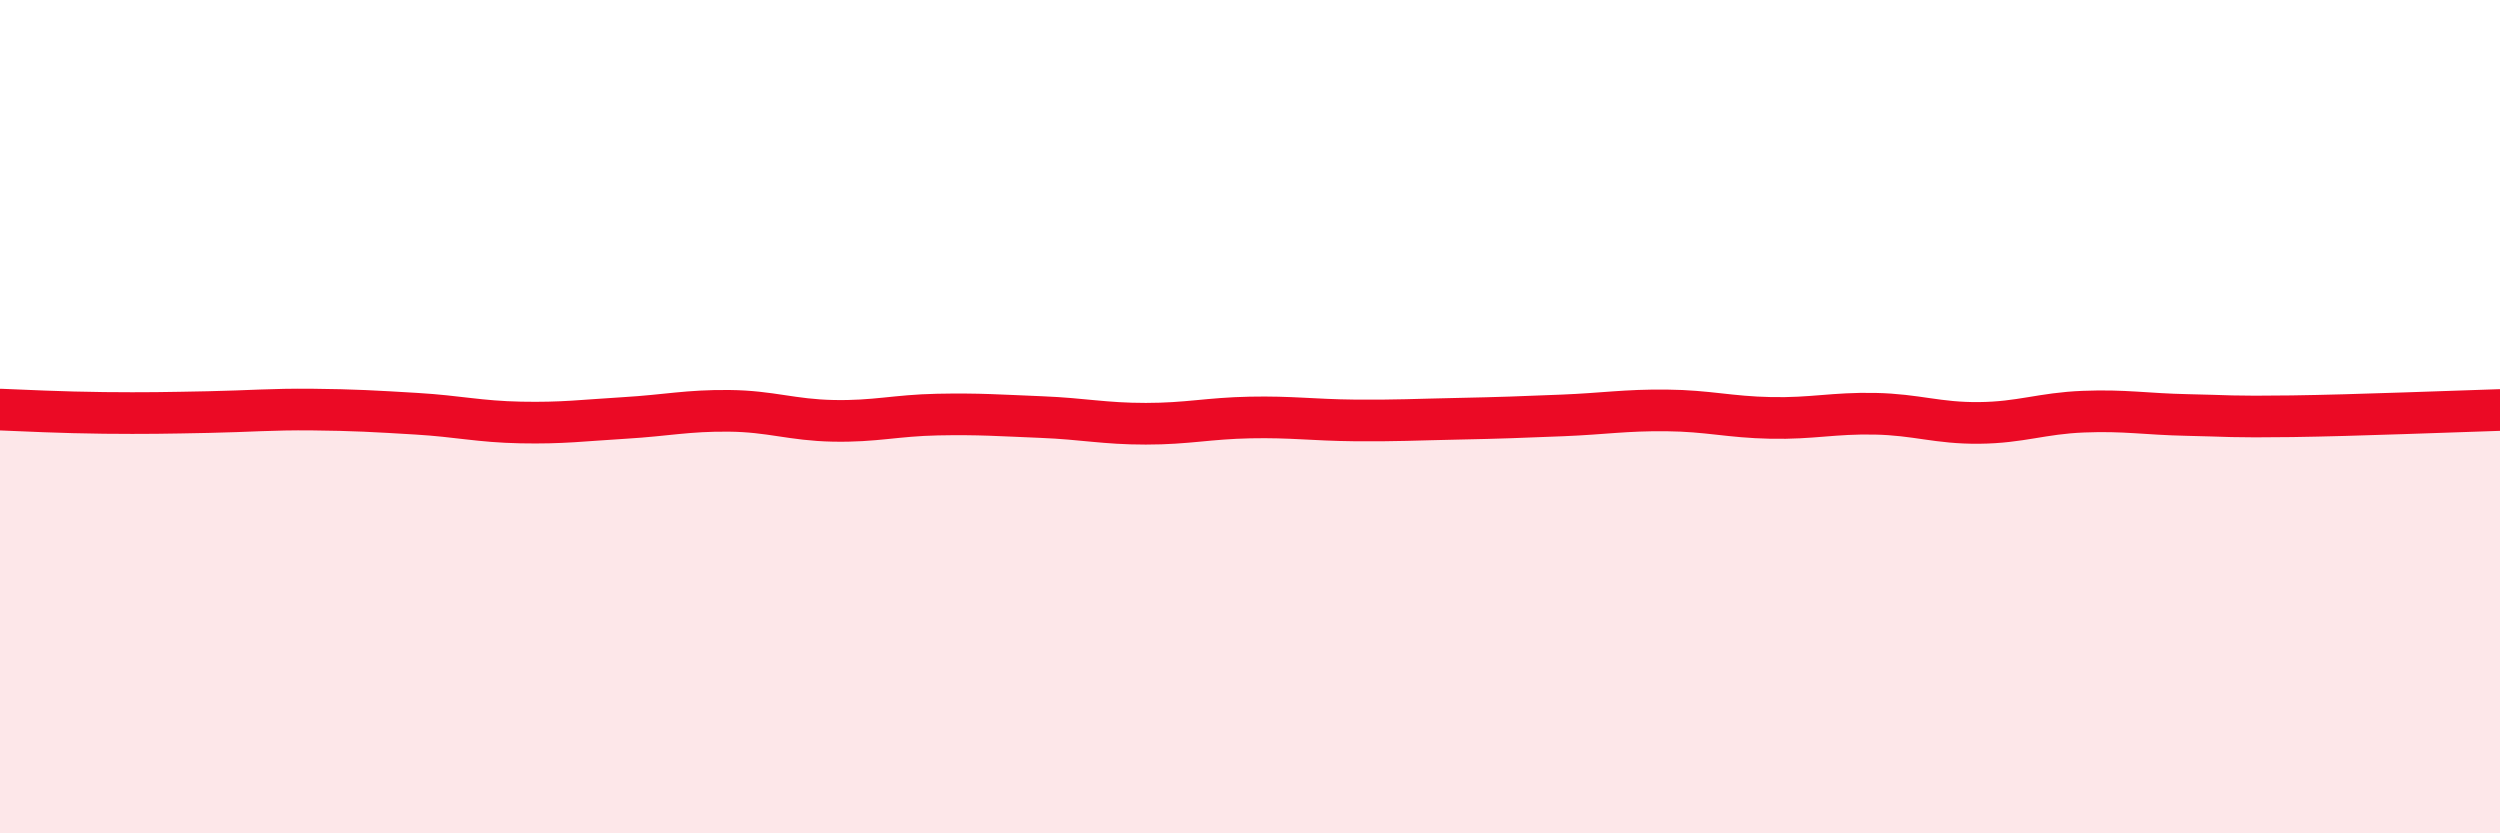
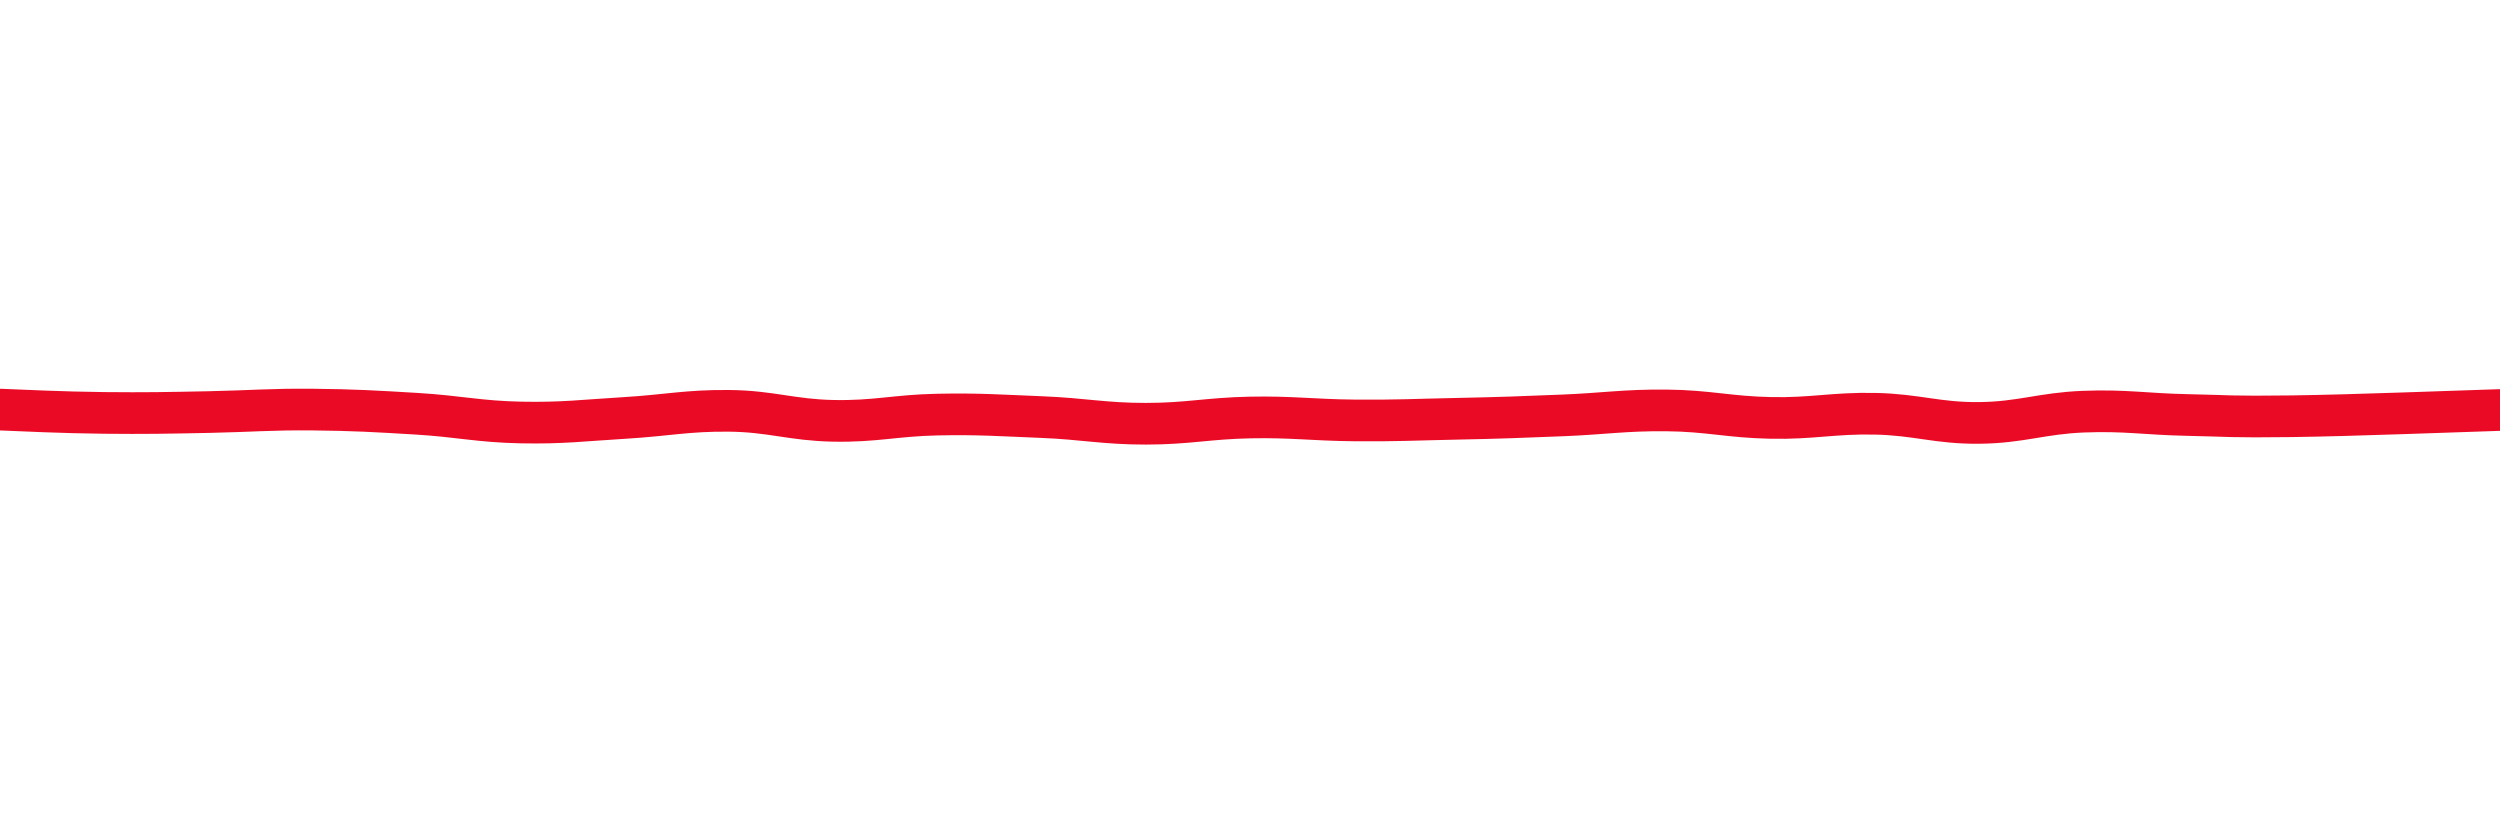
<svg xmlns="http://www.w3.org/2000/svg" width="60" height="20" viewBox="0 0 60 20">
-   <path d="M 0,9.83 C 0.5,9.85 1.5,9.9 2.5,9.91 C 3.5,9.92 4,9.91 5,9.89 C 6,9.87 6.5,9.82 7.5,9.83 C 8.5,9.84 9,9.87 10,9.93 C 11,9.99 11.5,10.12 12.5,10.14 C 13.5,10.16 14,10.09 15,10.03 C 16,9.97 16.5,9.85 17.5,9.86 C 18.5,9.87 19,10.08 20,10.1 C 21,10.12 21.5,9.97 22.5,9.95 C 23.5,9.93 24,9.97 25,10.01 C 26,10.05 26.5,10.17 27.5,10.17 C 28.5,10.17 29,10.04 30,10.02 C 31,10 31.5,10.08 32.5,10.09 C 33.5,10.1 34,10.07 35,10.05 C 36,10.03 36.5,10.01 37.5,9.97 C 38.5,9.93 39,9.84 40,9.85 C 41,9.86 41.5,10.01 42.5,10.03 C 43.5,10.05 44,9.91 45,9.93 C 46,9.95 46.5,10.16 47.5,10.15 C 48.5,10.14 49,9.92 50,9.88 C 51,9.84 51.5,9.94 52.5,9.96 C 53.5,9.98 53.5,10.01 55,9.99 C 56.5,9.97 59,9.87 60,9.84L60 20L0 20Z" fill="#EB0A25" opacity="0.1" stroke-linecap="round" stroke-linejoin="round" />
  <path d="M 0,9.83 C 0.5,9.85 1.5,9.9 2.5,9.91 C 3.5,9.92 4,9.91 5,9.89 C 6,9.87 6.5,9.82 7.5,9.83 C 8.5,9.84 9,9.87 10,9.93 C 11,9.99 11.5,10.12 12.5,10.14 C 13.5,10.16 14,10.09 15,10.03 C 16,9.97 16.5,9.85 17.5,9.86 C 18.5,9.87 19,10.08 20,10.1 C 21,10.12 21.5,9.97 22.5,9.95 C 23.5,9.93 24,9.97 25,10.01 C 26,10.05 26.5,10.17 27.5,10.17 C 28.5,10.17 29,10.04 30,10.02 C 31,10 31.5,10.08 32.5,10.09 C 33.5,10.1 34,10.07 35,10.05 C 36,10.03 36.5,10.01 37.5,9.97 C 38.5,9.93 39,9.84 40,9.85 C 41,9.86 41.5,10.01 42.5,10.03 C 43.5,10.05 44,9.91 45,9.93 C 46,9.95 46.5,10.16 47.5,10.15 C 48.5,10.14 49,9.92 50,9.88 C 51,9.84 51.5,9.94 52.5,9.96 C 53.5,9.98 53.5,10.01 55,9.99 C 56.5,9.97 59,9.87 60,9.84" stroke="#EB0A25" stroke-width="1" fill="none" stroke-linecap="round" stroke-linejoin="round" />
</svg>